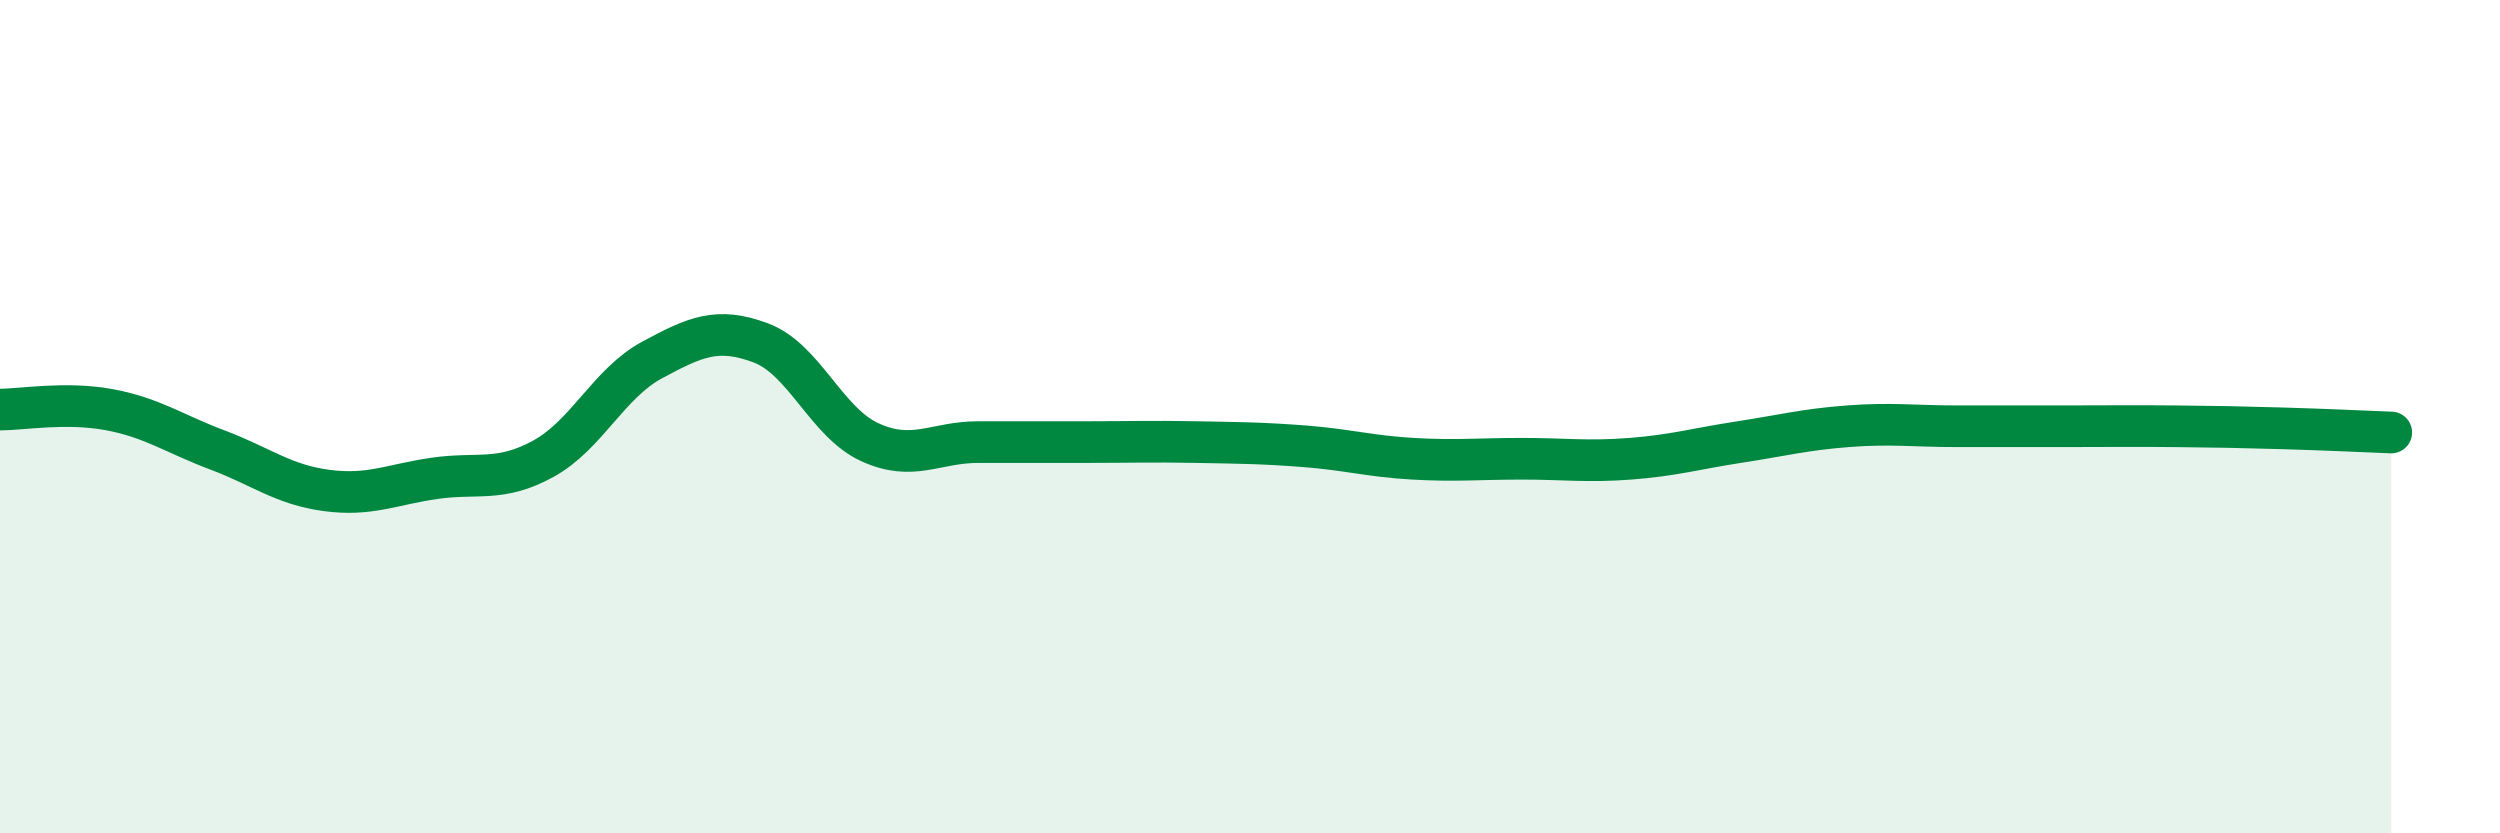
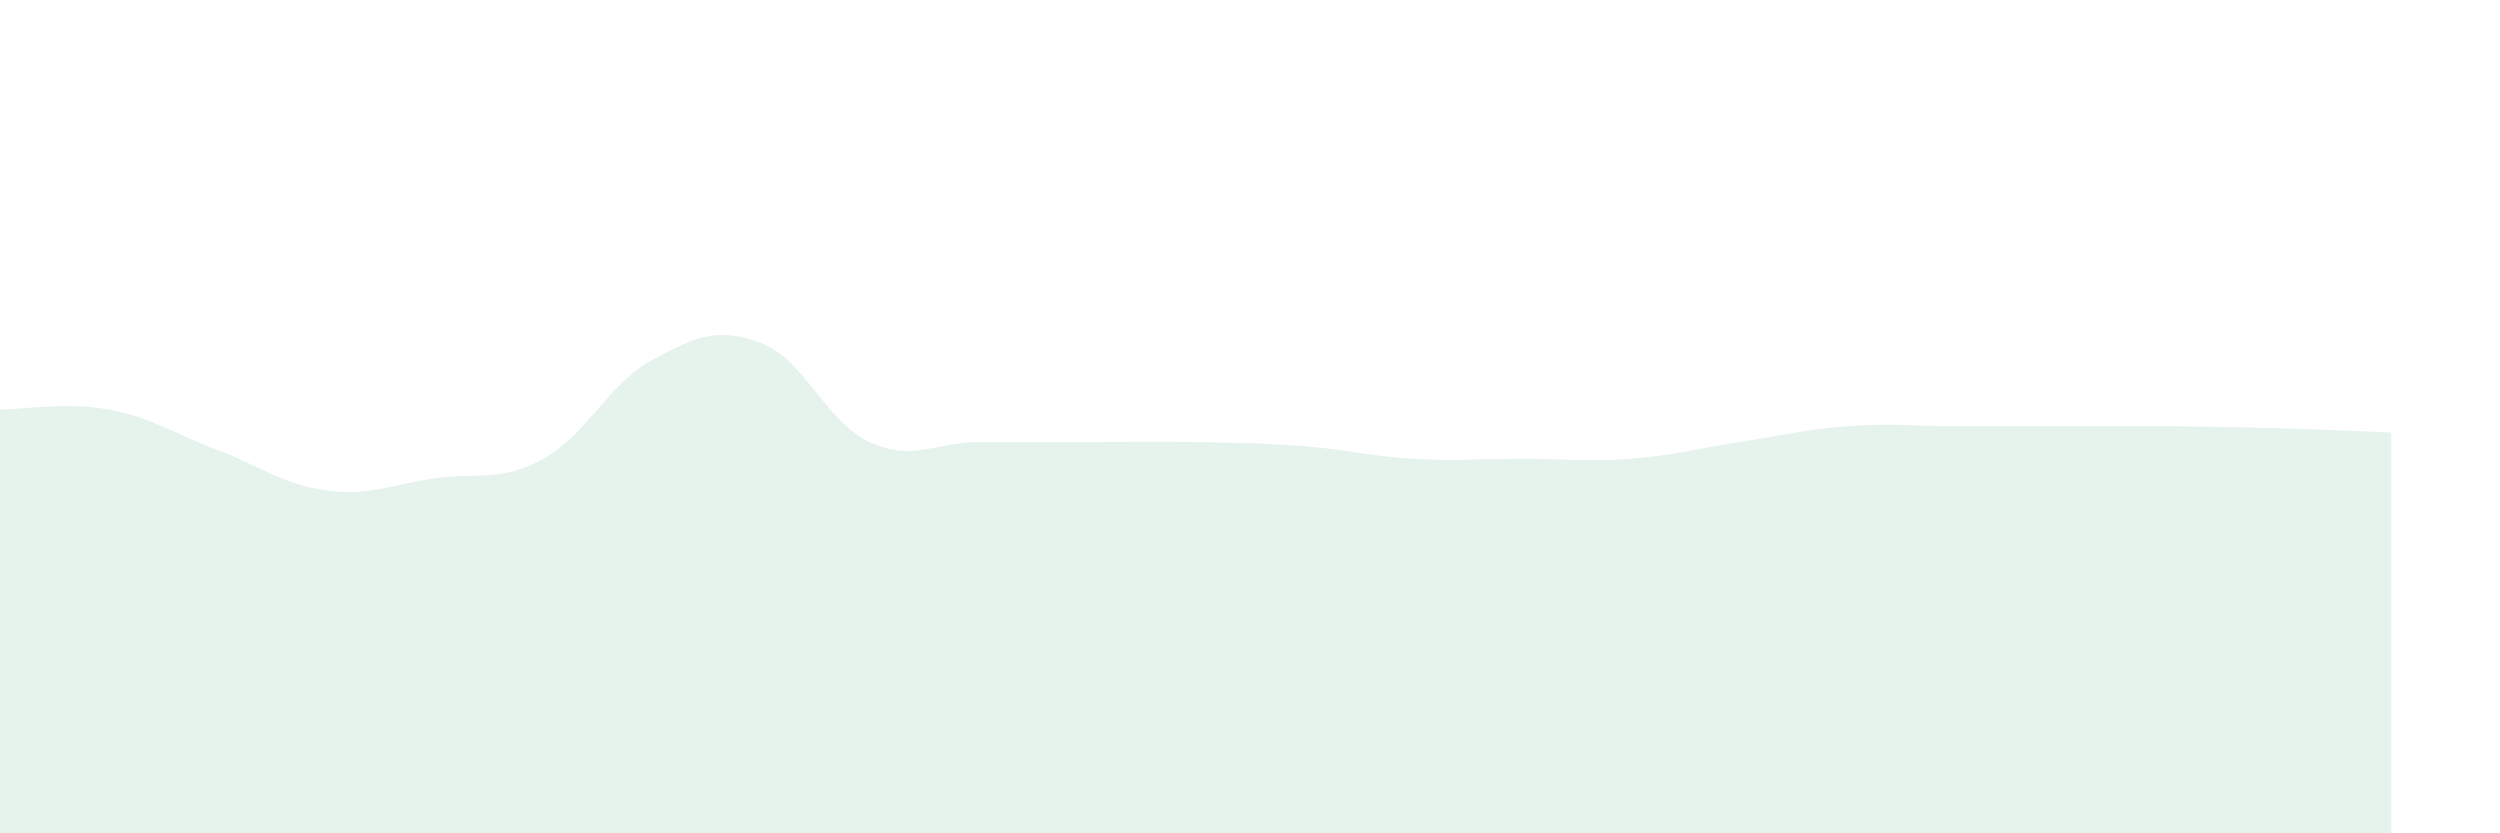
<svg xmlns="http://www.w3.org/2000/svg" width="60" height="20" viewBox="0 0 60 20">
  <path d="M 0,9.83 C 0.52,9.83 1.57,9.64 2.61,9.83 C 3.65,10.02 4.18,10.41 5.22,10.8 C 6.26,11.19 6.79,11.63 7.83,11.77 C 8.87,11.91 9.39,11.63 10.43,11.48 C 11.47,11.33 12,11.58 13.04,11.01 C 14.08,10.44 14.61,9.2 15.65,8.64 C 16.69,8.08 17.22,7.84 18.26,8.23 C 19.3,8.62 19.83,10.13 20.87,10.61 C 21.91,11.09 22.44,10.61 23.48,10.61 C 24.52,10.61 25.05,10.61 26.09,10.61 C 27.13,10.61 27.66,10.59 28.7,10.61 C 29.74,10.63 30.26,10.63 31.3,10.71 C 32.34,10.79 32.87,10.95 33.91,11.01 C 34.95,11.07 35.48,11.01 36.52,11.01 C 37.56,11.01 38.09,11.09 39.13,11.01 C 40.17,10.93 40.7,10.77 41.74,10.61 C 42.78,10.45 43.31,10.31 44.35,10.23 C 45.39,10.15 45.92,10.23 46.96,10.23 C 48,10.23 48.53,10.23 49.57,10.23 C 50.61,10.23 51.13,10.22 52.17,10.23 C 53.21,10.24 53.74,10.25 54.78,10.28 C 55.82,10.31 56.87,10.36 57.39,10.38L57.39 20L0 20Z" fill="#008740" opacity="0.1" stroke-linecap="round" stroke-linejoin="round" />
-   <path d="M 0,9.83 C 0.52,9.83 1.57,9.64 2.61,9.83 C 3.65,10.02 4.18,10.41 5.22,10.8 C 6.26,11.19 6.79,11.63 7.83,11.77 C 8.87,11.91 9.39,11.63 10.43,11.48 C 11.47,11.33 12,11.58 13.04,11.01 C 14.08,10.44 14.61,9.2 15.65,8.64 C 16.69,8.08 17.22,7.84 18.26,8.23 C 19.3,8.62 19.83,10.13 20.87,10.61 C 21.91,11.09 22.44,10.61 23.48,10.61 C 24.52,10.61 25.05,10.61 26.09,10.61 C 27.13,10.61 27.66,10.59 28.7,10.61 C 29.74,10.63 30.26,10.63 31.3,10.71 C 32.34,10.79 32.87,10.95 33.91,11.01 C 34.95,11.07 35.48,11.01 36.52,11.01 C 37.56,11.01 38.09,11.09 39.13,11.01 C 40.17,10.93 40.7,10.77 41.74,10.61 C 42.78,10.45 43.31,10.31 44.35,10.23 C 45.39,10.15 45.92,10.23 46.96,10.23 C 48,10.23 48.53,10.23 49.57,10.23 C 50.61,10.23 51.13,10.22 52.17,10.23 C 53.21,10.24 53.74,10.25 54.78,10.28 C 55.82,10.31 56.87,10.36 57.39,10.38" stroke="#008740" stroke-width="1" fill="none" stroke-linecap="round" stroke-linejoin="round" />
</svg>